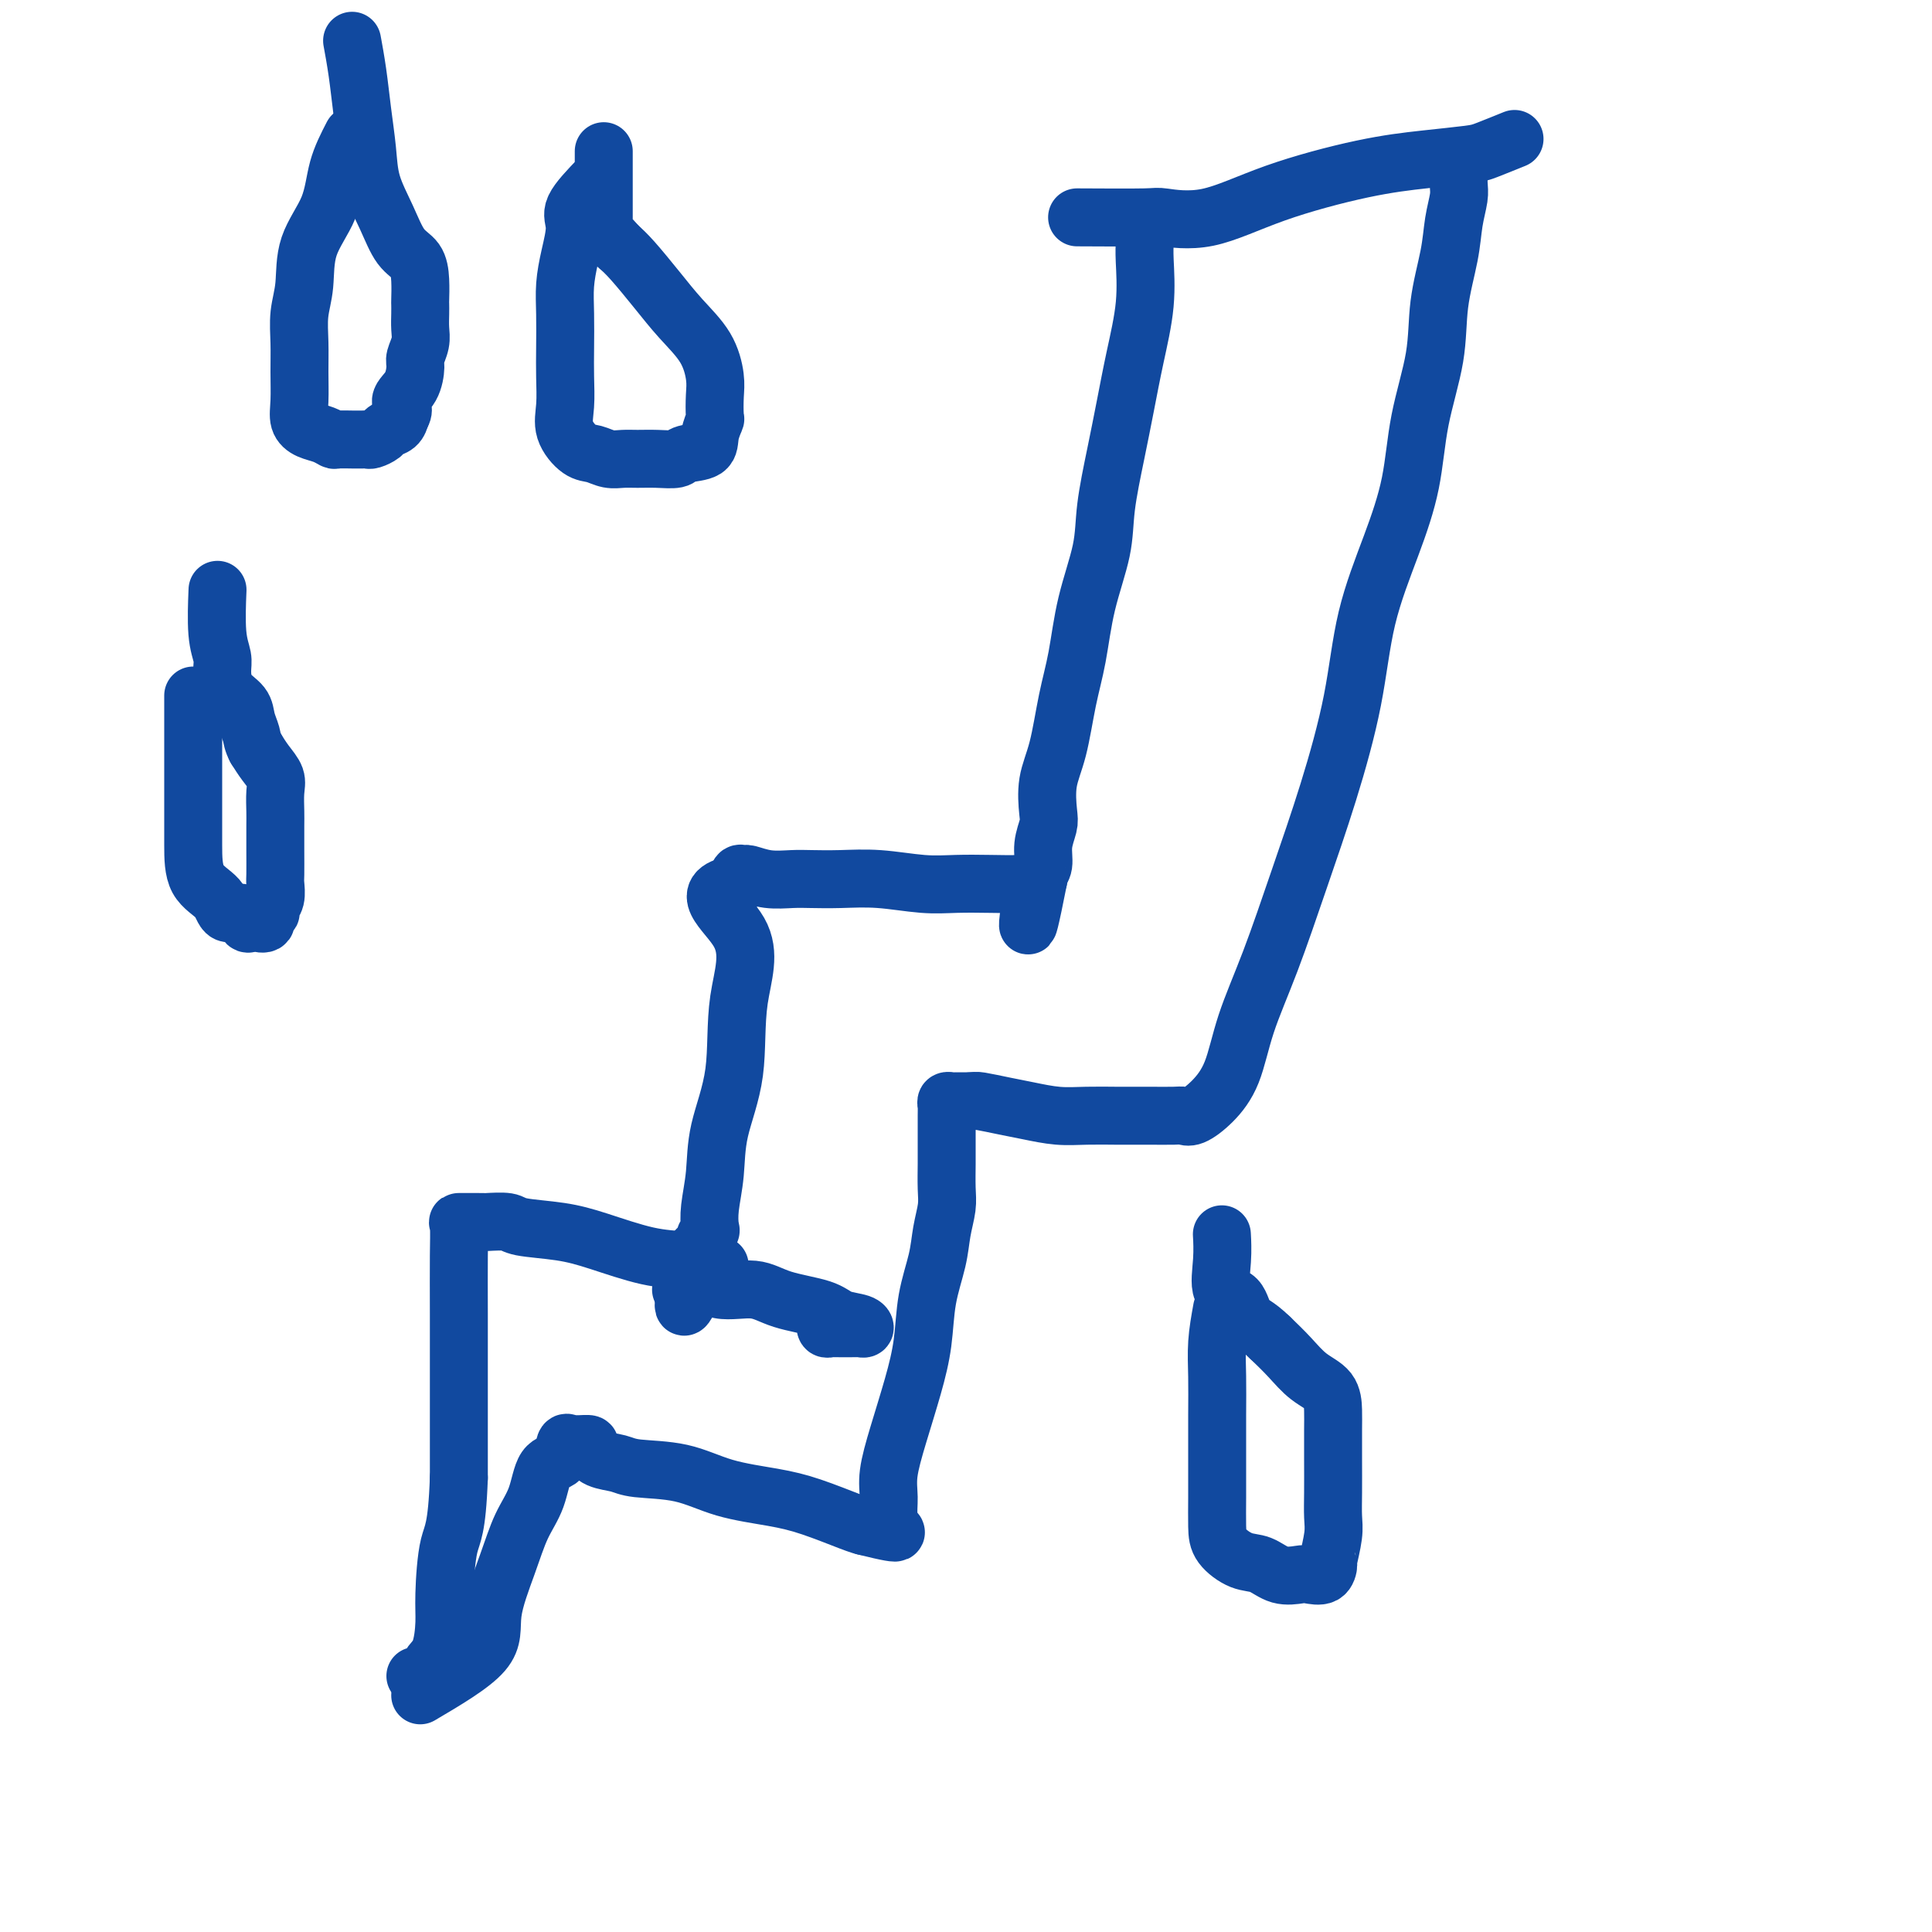
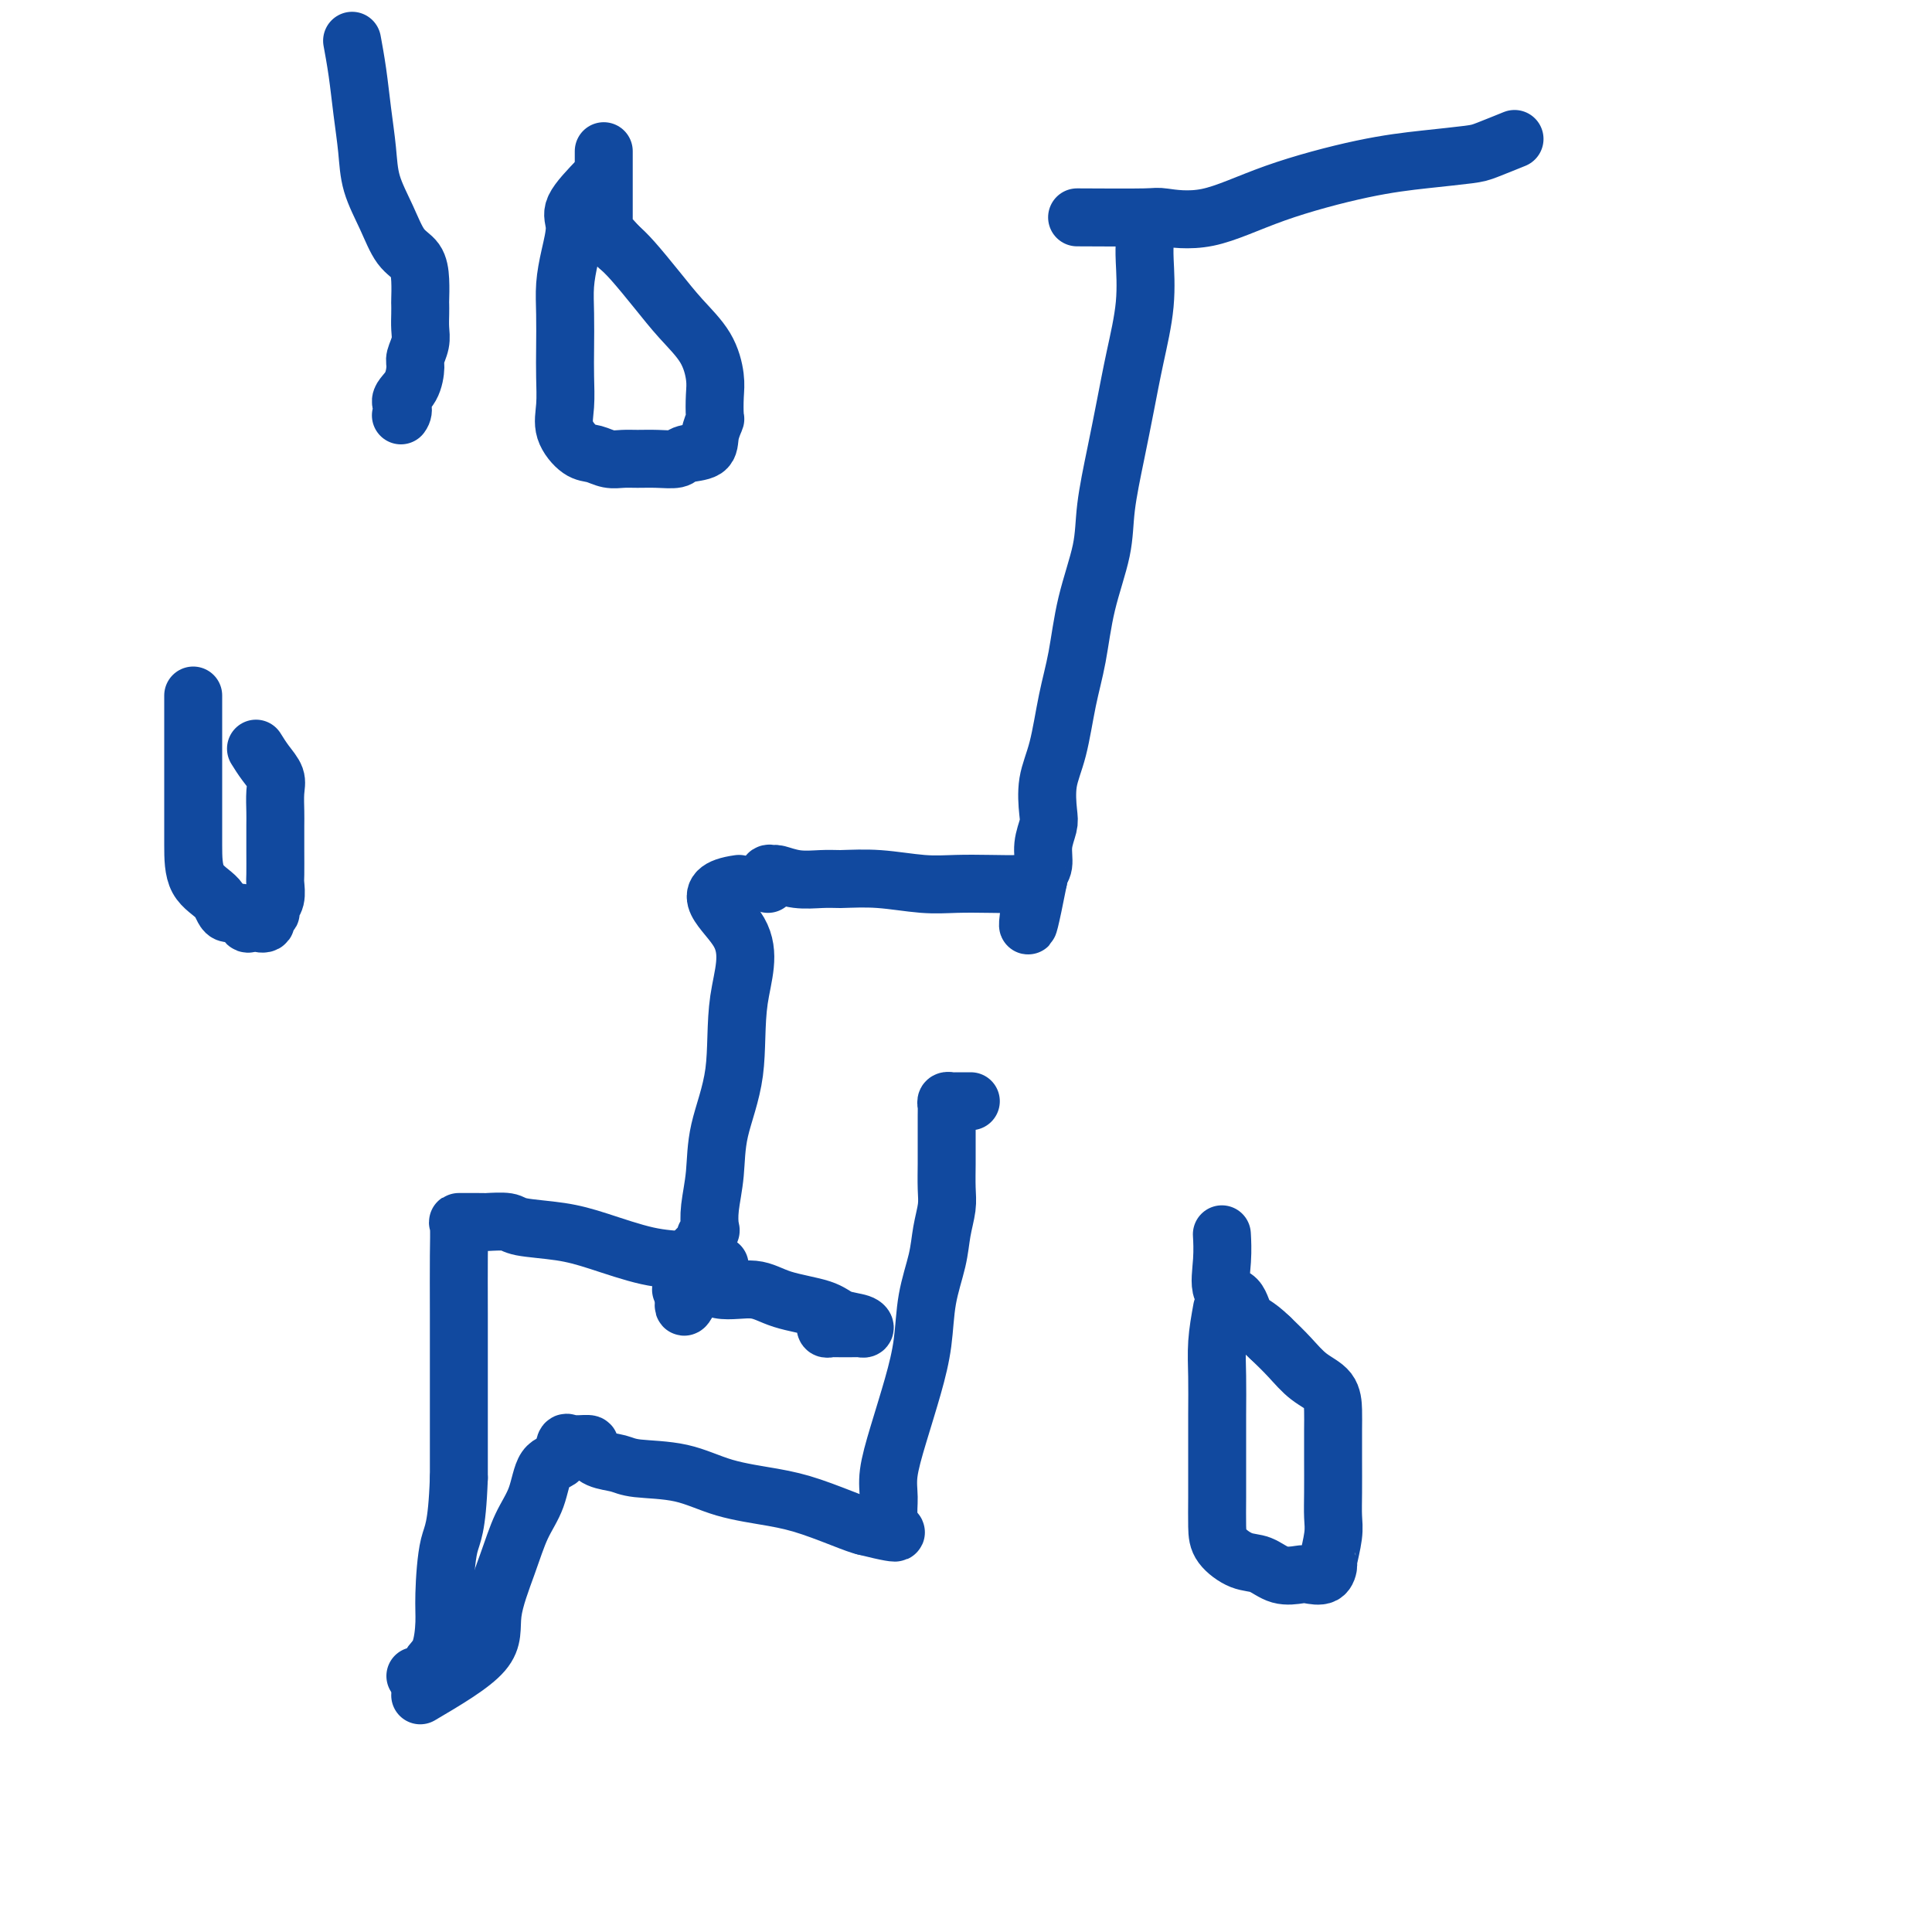
<svg xmlns="http://www.w3.org/2000/svg" viewBox="0 0 400 400" version="1.1">
  <g fill="none" stroke="#11499F" stroke-width="12" stroke-linecap="round" stroke-linejoin="round">
    <path d="M237,46c0.013,1.439 0.026,2.877 0,4c-0.026,1.123 -0.089,1.929 0,4c0.089,2.071 0.332,5.405 0,9c-0.332,3.595 -1.239,7.450 -2,11c-0.761,3.550 -1.377,6.794 -2,10c-0.623,3.206 -1.255,6.375 -2,10c-0.745,3.625 -1.603,7.707 -2,11c-0.397,3.293 -0.332,5.797 -1,9c-0.668,3.203 -2.067,7.106 -3,11c-0.933,3.894 -1.399,7.778 -2,11c-0.601,3.222 -1.337,5.782 -2,9c-0.663,3.218 -1.254,7.094 -2,10c-0.746,2.906 -1.649,4.841 -2,7c-0.351,2.159 -0.150,4.543 0,6c0.150,1.457 0.250,1.987 0,3c-0.250,1.013 -0.851,2.509 -1,4c-0.149,1.491 0.152,2.978 0,4c-0.152,1.022 -0.758,1.578 -1,2c-0.242,0.422 -0.121,0.711 0,1" />
-     <path d="M215,182c-3.647,18.523 -1.765,5.331 -1,1c0.765,-4.331 0.412,0.199 0,2c-0.412,1.801 -0.884,0.875 -1,0c-0.116,-0.875 0.125,-1.697 0,-2c-0.125,-0.303 -0.617,-0.085 -2,0c-1.383,0.085 -3.656,0.037 -6,0c-2.344,-0.037 -4.759,-0.062 -7,0c-2.241,0.062 -4.306,0.213 -7,0c-2.694,-0.213 -6.015,-0.788 -9,-1c-2.985,-0.212 -5.633,-0.061 -8,0c-2.367,0.061 -4.451,0.031 -6,0c-1.549,-0.031 -2.562,-0.062 -4,0c-1.438,0.062 -3.300,0.218 -5,0c-1.700,-0.218 -3.239,-0.811 -4,-1c-0.761,-0.189 -0.743,0.026 -1,0c-0.257,-0.026 -0.788,-0.293 -1,0c-0.212,0.293 -0.106,1.147 0,2" />
+     <path d="M215,182c-3.647,18.523 -1.765,5.331 -1,1c0.765,-4.331 0.412,0.199 0,2c-0.412,1.801 -0.884,0.875 -1,0c-0.116,-0.875 0.125,-1.697 0,-2c-0.125,-0.303 -0.617,-0.085 -2,0c-1.383,0.085 -3.656,0.037 -6,0c-2.344,-0.037 -4.759,-0.062 -7,0c-2.241,0.062 -4.306,0.213 -7,0c-2.694,-0.213 -6.015,-0.788 -9,-1c-2.985,-0.212 -5.633,-0.061 -8,0c-1.549,-0.031 -2.562,-0.062 -4,0c-1.438,0.062 -3.300,0.218 -5,0c-1.700,-0.218 -3.239,-0.811 -4,-1c-0.761,-0.189 -0.743,0.026 -1,0c-0.257,-0.026 -0.788,-0.293 -1,0c-0.212,0.293 -0.106,1.147 0,2" />
    <path d="M153,183c-9.441,1.306 -2.543,5.572 0,10c2.543,4.428 0.730,9.020 0,14c-0.730,4.980 -0.378,10.350 -1,15c-0.622,4.650 -2.218,8.580 -3,12c-0.782,3.420 -0.750,6.331 -1,9c-0.250,2.669 -0.783,5.095 -1,7c-0.217,1.905 -0.118,3.288 0,4c0.118,0.712 0.257,0.754 0,1c-0.257,0.246 -0.909,0.696 -1,1c-0.091,0.304 0.378,0.463 0,1c-0.378,0.537 -1.604,1.452 -2,2c-0.396,0.548 0.038,0.728 0,1c-0.038,0.272 -0.546,0.636 -1,1c-0.454,0.364 -0.852,0.728 -1,1c-0.148,0.272 -0.044,0.451 0,1c0.044,0.549 0.028,1.468 0,2c-0.028,0.532 -0.069,0.679 0,1c0.069,0.321 0.249,0.817 0,1c-0.249,0.183 -0.928,0.052 -1,0c-0.072,-0.052 0.464,-0.026 1,0" />
    <path d="M142,267c-1.301,6.955 0.445,1.841 2,0c1.555,-1.841 2.918,-0.410 5,0c2.082,0.410 4.883,-0.203 7,0c2.117,0.203 3.549,1.221 6,2c2.451,0.779 5.922,1.319 8,2c2.078,0.681 2.764,1.503 4,2c1.236,0.497 3.023,0.669 4,1c0.977,0.331 1.145,0.821 1,1c-0.145,0.179 -0.602,0.048 -1,0c-0.398,-0.048 -0.736,-0.013 -1,0c-0.264,0.013 -0.453,0.005 -1,0c-0.547,-0.005 -1.453,-0.005 -2,0c-0.547,0.005 -0.735,0.015 -1,0c-0.265,-0.015 -0.607,-0.056 -1,0c-0.393,0.056 -0.837,0.207 -1,0c-0.163,-0.207 -0.047,-0.774 0,-1c0.047,-0.226 0.023,-0.113 0,0" />
    <path d="M149,262c-2.307,-0.386 -4.614,-0.772 -7,-1c-2.386,-0.228 -4.849,-0.300 -8,-1c-3.151,-0.700 -6.988,-2.030 -10,-3c-3.012,-0.970 -5.199,-1.580 -8,-2c-2.801,-0.420 -6.218,-0.648 -8,-1c-1.782,-0.352 -1.931,-0.826 -3,-1c-1.069,-0.174 -3.059,-0.047 -4,0c-0.941,0.047 -0.834,0.012 -1,0c-0.166,-0.012 -0.605,-0.003 -1,0c-0.395,0.003 -0.747,0.001 -1,0c-0.253,-0.001 -0.408,0.001 -1,0c-0.592,-0.001 -1.623,-0.004 -2,0c-0.377,0.004 -0.101,0.015 0,1c0.101,0.985 0.027,2.944 0,6c-0.027,3.056 -0.007,7.207 0,12c0.007,4.793 0.002,10.226 0,16c-0.002,5.774 -0.001,11.887 0,18" />
    <path d="M95,306c-0.390,10.837 -1.366,11.431 -2,14c-0.634,2.569 -0.924,7.113 -1,10c-0.076,2.887 0.064,4.119 0,6c-0.064,1.881 -0.333,4.413 -1,6c-0.667,1.587 -1.734,2.229 -2,3c-0.266,0.771 0.269,1.671 0,2c-0.269,0.329 -1.342,0.089 -2,0c-0.658,-0.089 -0.902,-0.025 -1,0c-0.098,0.025 -0.049,0.013 0,0" />
    <path d="M87,351c5.340,-3.146 10.681,-6.292 13,-9c2.319,-2.708 1.617,-4.978 2,-8c0.383,-3.022 1.850,-6.796 3,-10c1.150,-3.204 1.982,-5.836 3,-8c1.018,-2.164 2.223,-3.858 3,-6c0.777,-2.142 1.126,-4.732 2,-6c0.874,-1.268 2.274,-1.215 3,-2c0.726,-0.785 0.777,-2.407 1,-3c0.223,-0.593 0.619,-0.157 1,0c0.381,0.157 0.747,0.035 1,0c0.253,-0.035 0.392,0.018 1,0c0.608,-0.018 1.684,-0.106 2,0c0.316,0.106 -0.126,0.408 0,1c0.126,0.592 0.822,1.475 2,2c1.178,0.525 2.837,0.693 4,1c1.163,0.307 1.829,0.752 4,1c2.171,0.248 5.845,0.297 9,1c3.155,0.703 5.790,2.058 9,3c3.210,0.942 6.994,1.469 10,2c3.006,0.531 5.232,1.066 8,2c2.768,0.934 6.076,2.267 8,3c1.924,0.733 2.462,0.867 3,1" />
    <path d="M179,316c10.436,2.611 5.527,0.638 4,0c-1.527,-0.638 0.328,0.060 1,0c0.672,-0.060 0.161,-0.876 0,-2c-0.161,-1.124 0.027,-2.555 0,-4c-0.027,-1.445 -0.268,-2.904 0,-5c0.268,-2.096 1.045,-4.828 2,-8c0.955,-3.172 2.087,-6.784 3,-10c0.913,-3.216 1.607,-6.037 2,-9c0.393,-2.963 0.483,-6.069 1,-9c0.517,-2.931 1.459,-5.688 2,-8c0.541,-2.312 0.681,-4.181 1,-6c0.319,-1.819 0.818,-3.590 1,-5c0.182,-1.410 0.049,-2.458 0,-4c-0.049,-1.542 -0.013,-3.577 0,-5c0.013,-1.423 0.004,-2.234 0,-3c-0.004,-0.766 -0.001,-1.487 0,-2c0.001,-0.513 0.001,-0.820 0,-1c-0.001,-0.180 -0.001,-0.234 0,-1c0.001,-0.766 0.004,-2.244 0,-3c-0.004,-0.756 -0.014,-0.791 0,-1c0.014,-0.209 0.051,-0.592 0,-1c-0.051,-0.408 -0.189,-0.841 0,-1c0.189,-0.159 0.705,-0.043 1,0c0.295,0.043 0.370,0.012 1,0c0.630,-0.012 1.815,-0.006 3,0" />
-     <path d="M201,228c0.984,-0.049 0.942,-0.171 2,0c1.058,0.171 3.214,0.634 5,1c1.786,0.366 3.201,0.634 5,1c1.799,0.366 3.981,0.830 6,1c2.019,0.170 3.875,0.046 6,0c2.125,-0.046 4.519,-0.013 6,0c1.481,0.013 2.047,0.005 3,0c0.953,-0.005 2.291,-0.009 4,0c1.709,0.009 3.788,0.029 5,0c1.212,-0.029 1.558,-0.109 2,0c0.442,0.109 0.980,0.408 2,0c1.020,-0.408 2.522,-1.521 4,-3c1.478,-1.479 2.932,-3.323 4,-6c1.068,-2.677 1.749,-6.186 3,-10c1.251,-3.814 3.071,-7.934 5,-13c1.929,-5.066 3.968,-11.077 6,-17c2.032,-5.923 4.057,-11.758 6,-18c1.943,-6.242 3.804,-12.890 5,-19c1.196,-6.110 1.729,-11.680 3,-17c1.271,-5.320 3.281,-10.389 5,-15c1.719,-4.611 3.147,-8.762 4,-13c0.853,-4.238 1.131,-8.561 2,-13c0.869,-4.439 2.328,-8.992 3,-13c0.672,-4.008 0.558,-7.471 1,-11c0.442,-3.529 1.439,-7.125 2,-10c0.561,-2.875 0.686,-5.030 1,-7c0.314,-1.970 0.816,-3.755 1,-5c0.184,-1.245 0.050,-1.951 0,-3c-0.050,-1.049 -0.014,-2.443 0,-3c0.014,-0.557 0.007,-0.279 0,0" />
    <path d="M223,45c5.656,0.031 11.313,0.062 14,0c2.687,-0.062 2.406,-0.216 4,0c1.594,0.216 5.064,0.801 9,0c3.936,-0.801 8.339,-2.987 14,-5c5.661,-2.013 12.579,-3.853 18,-5c5.421,-1.147 9.345,-1.600 13,-2c3.655,-0.400 7.042,-0.746 9,-1c1.958,-0.254 2.489,-0.414 4,-1c1.511,-0.586 4.003,-1.596 5,-2c0.997,-0.404 0.498,-0.202 0,0" />
-     <path d="M73,28c-1.157,2.241 -2.314,4.481 -3,7c-0.686,2.519 -0.902,5.316 -2,8c-1.098,2.684 -3.079,5.255 -4,8c-0.921,2.745 -0.782,5.665 -1,8c-0.218,2.335 -0.792,4.085 -1,6c-0.208,1.915 -0.051,3.994 0,6c0.051,2.006 -0.005,3.938 0,6c0.005,2.062 0.072,4.255 0,6c-0.072,1.745 -0.281,3.042 0,4c0.281,0.958 1.052,1.577 2,2c0.948,0.423 2.071,0.649 3,1c0.929,0.351 1.663,0.826 2,1c0.337,0.174 0.276,0.046 1,0c0.724,-0.046 2.234,-0.012 3,0c0.766,0.012 0.787,0.000 1,0c0.213,-0.000 0.619,0.011 1,0c0.381,-0.011 0.736,-0.044 1,0c0.264,0.044 0.438,0.164 1,0c0.562,-0.164 1.511,-0.611 2,-1c0.489,-0.389 0.516,-0.720 1,-1c0.484,-0.280 1.424,-0.509 2,-1c0.576,-0.491 0.788,-1.246 1,-2" />
    <path d="M83,86c0.979,-1.330 -0.074,-2.155 0,-3c0.074,-0.845 1.274,-1.710 2,-3c0.726,-1.290 0.979,-3.006 1,-4c0.021,-0.994 -0.191,-1.265 0,-2c0.191,-0.735 0.783,-1.935 1,-3c0.217,-1.065 0.059,-1.996 0,-3c-0.059,-1.004 -0.017,-2.082 0,-3c0.017,-0.918 0.010,-1.674 0,-2c-0.010,-0.326 -0.021,-0.220 0,-1c0.021,-0.780 0.076,-2.447 0,-4c-0.076,-1.553 -0.282,-2.993 -1,-4c-0.718,-1.007 -1.947,-1.582 -3,-3c-1.053,-1.418 -1.931,-3.679 -3,-6c-1.069,-2.321 -2.329,-4.703 -3,-7c-0.671,-2.297 -0.754,-4.508 -1,-7c-0.246,-2.492 -0.653,-5.266 -1,-8c-0.347,-2.734 -0.632,-5.428 -1,-8c-0.368,-2.572 -0.819,-5.020 -1,-6c-0.181,-0.980 -0.090,-0.490 0,0" />
    <path d="M124,37c-2.135,2.226 -4.271,4.452 -5,6c-0.729,1.548 -0.052,2.419 0,4c0.052,1.581 -0.522,3.874 -1,6c-0.478,2.126 -0.859,4.087 -1,6c-0.141,1.913 -0.040,3.778 0,6c0.040,2.222 0.020,4.802 0,7c-0.020,2.198 -0.039,4.014 0,6c0.039,1.986 0.135,4.144 0,6c-0.135,1.856 -0.500,3.411 0,5c0.500,1.589 1.865,3.210 3,4c1.135,0.790 2.038,0.747 3,1c0.962,0.253 1.981,0.801 3,1c1.019,0.199 2.038,0.050 3,0c0.962,-0.050 1.866,-0.001 3,0c1.134,0.001 2.499,-0.047 4,0c1.501,0.047 3.138,0.187 4,0c0.862,-0.187 0.949,-0.702 2,-1c1.051,-0.298 3.066,-0.379 4,-1c0.934,-0.621 0.787,-1.781 1,-3c0.213,-1.219 0.786,-2.498 1,-3c0.214,-0.502 0.071,-0.226 0,-1c-0.071,-0.774 -0.068,-2.599 0,-4c0.068,-1.401 0.202,-2.378 0,-4c-0.202,-1.622 -0.739,-3.891 -2,-6c-1.261,-2.109 -3.245,-4.060 -5,-6c-1.755,-1.940 -3.280,-3.868 -5,-6c-1.720,-2.132 -3.634,-4.466 -5,-6c-1.366,-1.534 -2.183,-2.267 -3,-3" />
    <path d="M128,51c-3.464,-3.878 -3.124,-3.073 -3,-3c0.124,0.073 0.033,-0.584 0,-1c-0.033,-0.416 -0.009,-0.589 0,-1c0.009,-0.411 0.002,-1.060 0,-2c-0.002,-0.940 -0.001,-2.169 0,-3c0.001,-0.831 0.000,-1.262 0,-3c-0.000,-1.738 -0.000,-4.782 0,-6c0.000,-1.218 0.000,-0.609 0,0" />
    <path d="M40,144c0.000,2.923 0.000,5.846 0,8c-0.000,2.154 -0.000,3.538 0,6c0.000,2.462 0.001,6.002 0,9c-0.001,2.998 -0.004,5.453 0,8c0.004,2.547 0.014,5.188 1,7c0.986,1.812 2.947,2.797 4,4c1.053,1.203 1.198,2.623 2,3c0.802,0.377 2.261,-0.289 3,0c0.739,0.289 0.757,1.534 1,2c0.243,0.466 0.710,0.154 1,0c0.290,-0.154 0.402,-0.149 1,0c0.598,0.149 1.681,0.441 2,0c0.319,-0.441 -0.125,-1.617 0,-2c0.125,-0.383 0.818,0.027 1,0c0.182,-0.027 -0.147,-0.491 0,-1c0.147,-0.509 0.772,-1.064 1,-2c0.228,-0.936 0.061,-2.255 0,-3c-0.061,-0.745 -0.017,-0.916 0,-2c0.017,-1.084 0.006,-3.080 0,-5c-0.006,-1.920 -0.008,-3.763 0,-5c0.008,-1.237 0.024,-1.867 0,-3c-0.024,-1.133 -0.089,-2.768 0,-4c0.089,-1.232 0.332,-2.063 0,-3c-0.332,-0.937 -1.238,-1.982 -2,-3c-0.762,-1.018 -1.381,-2.009 -2,-3" />
-     <path d="M53,155c-0.789,-1.465 -0.762,-2.129 -1,-3c-0.238,-0.871 -0.742,-1.951 -1,-3c-0.258,-1.049 -0.269,-2.068 -1,-3c-0.731,-0.932 -2.182,-1.778 -3,-3c-0.818,-1.222 -1.004,-2.819 -1,-4c0.004,-1.181 0.197,-1.945 0,-3c-0.197,-1.055 -0.784,-2.399 -1,-5c-0.216,-2.601 -0.062,-6.457 0,-8c0.062,-1.543 0.031,-0.771 0,0" />
    <path d="M253,271c-0.423,2.340 -0.845,4.679 -1,7c-0.155,2.321 -0.042,4.623 0,7c0.042,2.377 0.012,4.827 0,8c-0.012,3.173 -0.005,7.067 0,10c0.005,2.933 0.010,4.903 0,7c-0.010,2.097 -0.033,4.321 0,6c0.033,1.679 0.124,2.814 1,4c0.876,1.186 2.537,2.422 4,3c1.463,0.578 2.728,0.497 4,1c1.272,0.503 2.551,1.591 4,2c1.449,0.409 3.067,0.138 4,0c0.933,-0.138 1.182,-0.144 2,0c0.818,0.144 2.205,0.437 3,0c0.795,-0.437 0.998,-1.605 1,-2c0.002,-0.395 -0.195,-0.018 0,-1c0.195,-0.982 0.784,-3.322 1,-5c0.216,-1.678 0.058,-2.692 0,-4c-0.058,-1.308 -0.016,-2.910 0,-5c0.016,-2.090 0.006,-4.670 0,-7c-0.006,-2.330 -0.010,-4.412 0,-6c0.010,-1.588 0.033,-2.682 0,-4c-0.033,-1.318 -0.122,-2.858 -1,-4c-0.878,-1.142 -2.544,-1.884 -4,-3c-1.456,-1.116 -2.702,-2.604 -4,-4c-1.298,-1.396 -2.649,-2.698 -4,-4" />
    <path d="M263,277c-3.071,-2.996 -4.248,-2.986 -5,-4c-0.752,-1.014 -1.077,-3.054 -2,-4c-0.923,-0.946 -2.443,-0.800 -3,-2c-0.557,-1.200 -0.150,-3.746 0,-6c0.150,-2.254 0.043,-4.215 0,-5c-0.043,-0.785 -0.021,-0.392 0,0" />
  </g>
</svg>